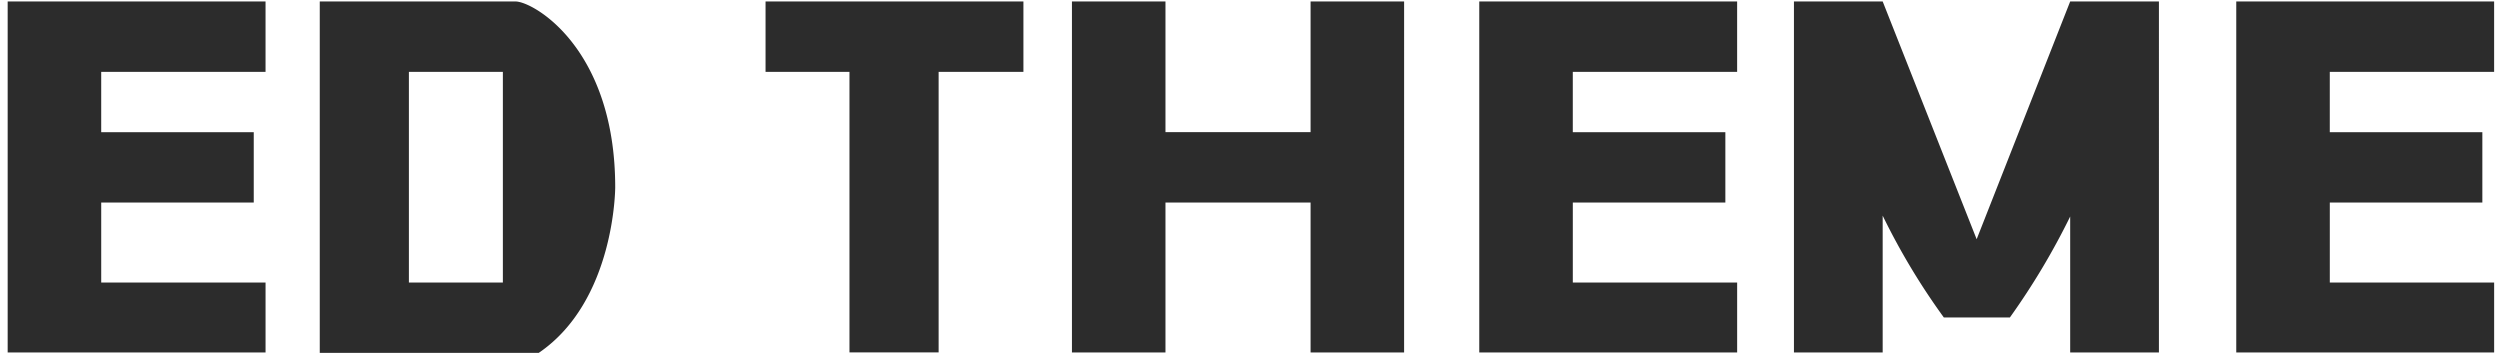
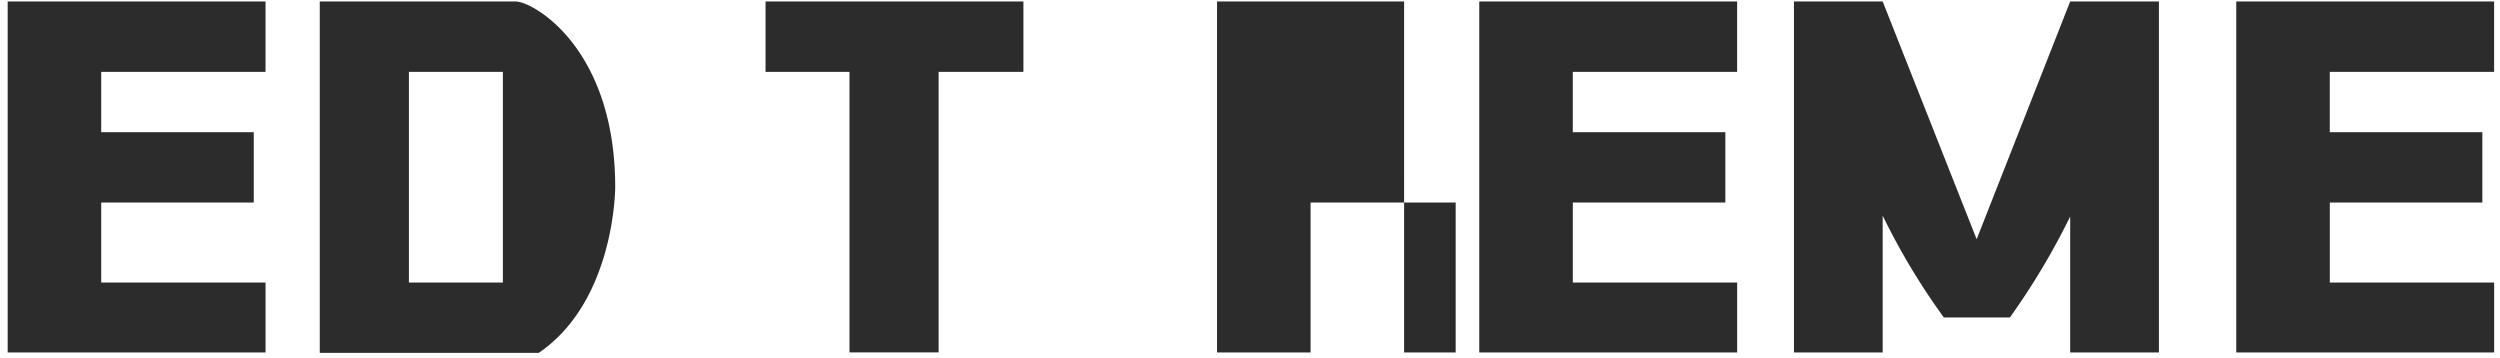
<svg xmlns="http://www.w3.org/2000/svg" width="286" height="41" viewBox="0 0 286 41">
  <defs>
    <style>
      .cls-1 {
        fill: #2c2c2c;
        fill-rule: evenodd;
      }
    </style>
  </defs>
-   <path id="ED_THEME" data-name="ED THEME" class="cls-1" d="M30.379,40.321v-8h-18.8V23.17H29.029v-8.05H11.578v-6.9h18.8V0.168H0.877V40.321h29.5Zm31.25,0.05c8.751-5.95,8.751-18.951,8.751-18.951,0-15.951-9.4-21.251-11.4-21.251h-22.4v40.2H61.629Zm-4.1-8.05H46.778V8.219H57.528v24.1Zm49.85,8V8.219h9.7V0.168h-29.5v8.05h9.6v32.1h10.2Zm53.251,0V0.168h-10.7V15.119h-16.6V0.168h-10.7V40.321h10.7V23.17h16.6V40.321h10.7Zm38.1,0v-8h-18.8V23.17h17.451v-8.05H179.928v-6.9h18.8V0.168h-29.5V40.321h29.5Zm48.251,0V0.168H236.829l-10.7,27.2-10.75-27.2H205.227V40.321h10.151V24.67a77.694,77.694,0,0,0,7,11.651h7.551a81.673,81.673,0,0,0,6.9-11.551V40.321H246.98Zm38.349,0v-8h-18.8V23.17h17.451v-8.05H266.528v-6.9h18.8V0.168h-29.5V40.321h29.5Z" />
+   <path id="ED_THEME" data-name="ED THEME" class="cls-1" d="M30.379,40.321v-8h-18.8V23.17H29.029v-8.05H11.578v-6.9h18.8V0.168H0.877V40.321h29.5Zm31.25,0.05c8.751-5.95,8.751-18.951,8.751-18.951,0-15.951-9.4-21.251-11.4-21.251h-22.4v40.2H61.629Zm-4.1-8.05H46.778V8.219H57.528v24.1Zm49.85,8V8.219h9.7V0.168h-29.5v8.05h9.6v32.1h10.2Zm53.251,0V0.168h-10.7V15.119V0.168h-10.7V40.321h10.7V23.17h16.6V40.321h10.7Zm38.1,0v-8h-18.8V23.17h17.451v-8.05H179.928v-6.9h18.8V0.168h-29.5V40.321h29.5Zm48.251,0V0.168H236.829l-10.7,27.2-10.75-27.2H205.227V40.321h10.151V24.67a77.694,77.694,0,0,0,7,11.651h7.551a81.673,81.673,0,0,0,6.9-11.551V40.321H246.98Zm38.349,0v-8h-18.8V23.17h17.451v-8.05H266.528v-6.9h18.8V0.168h-29.5V40.321h29.5Z" />
</svg>